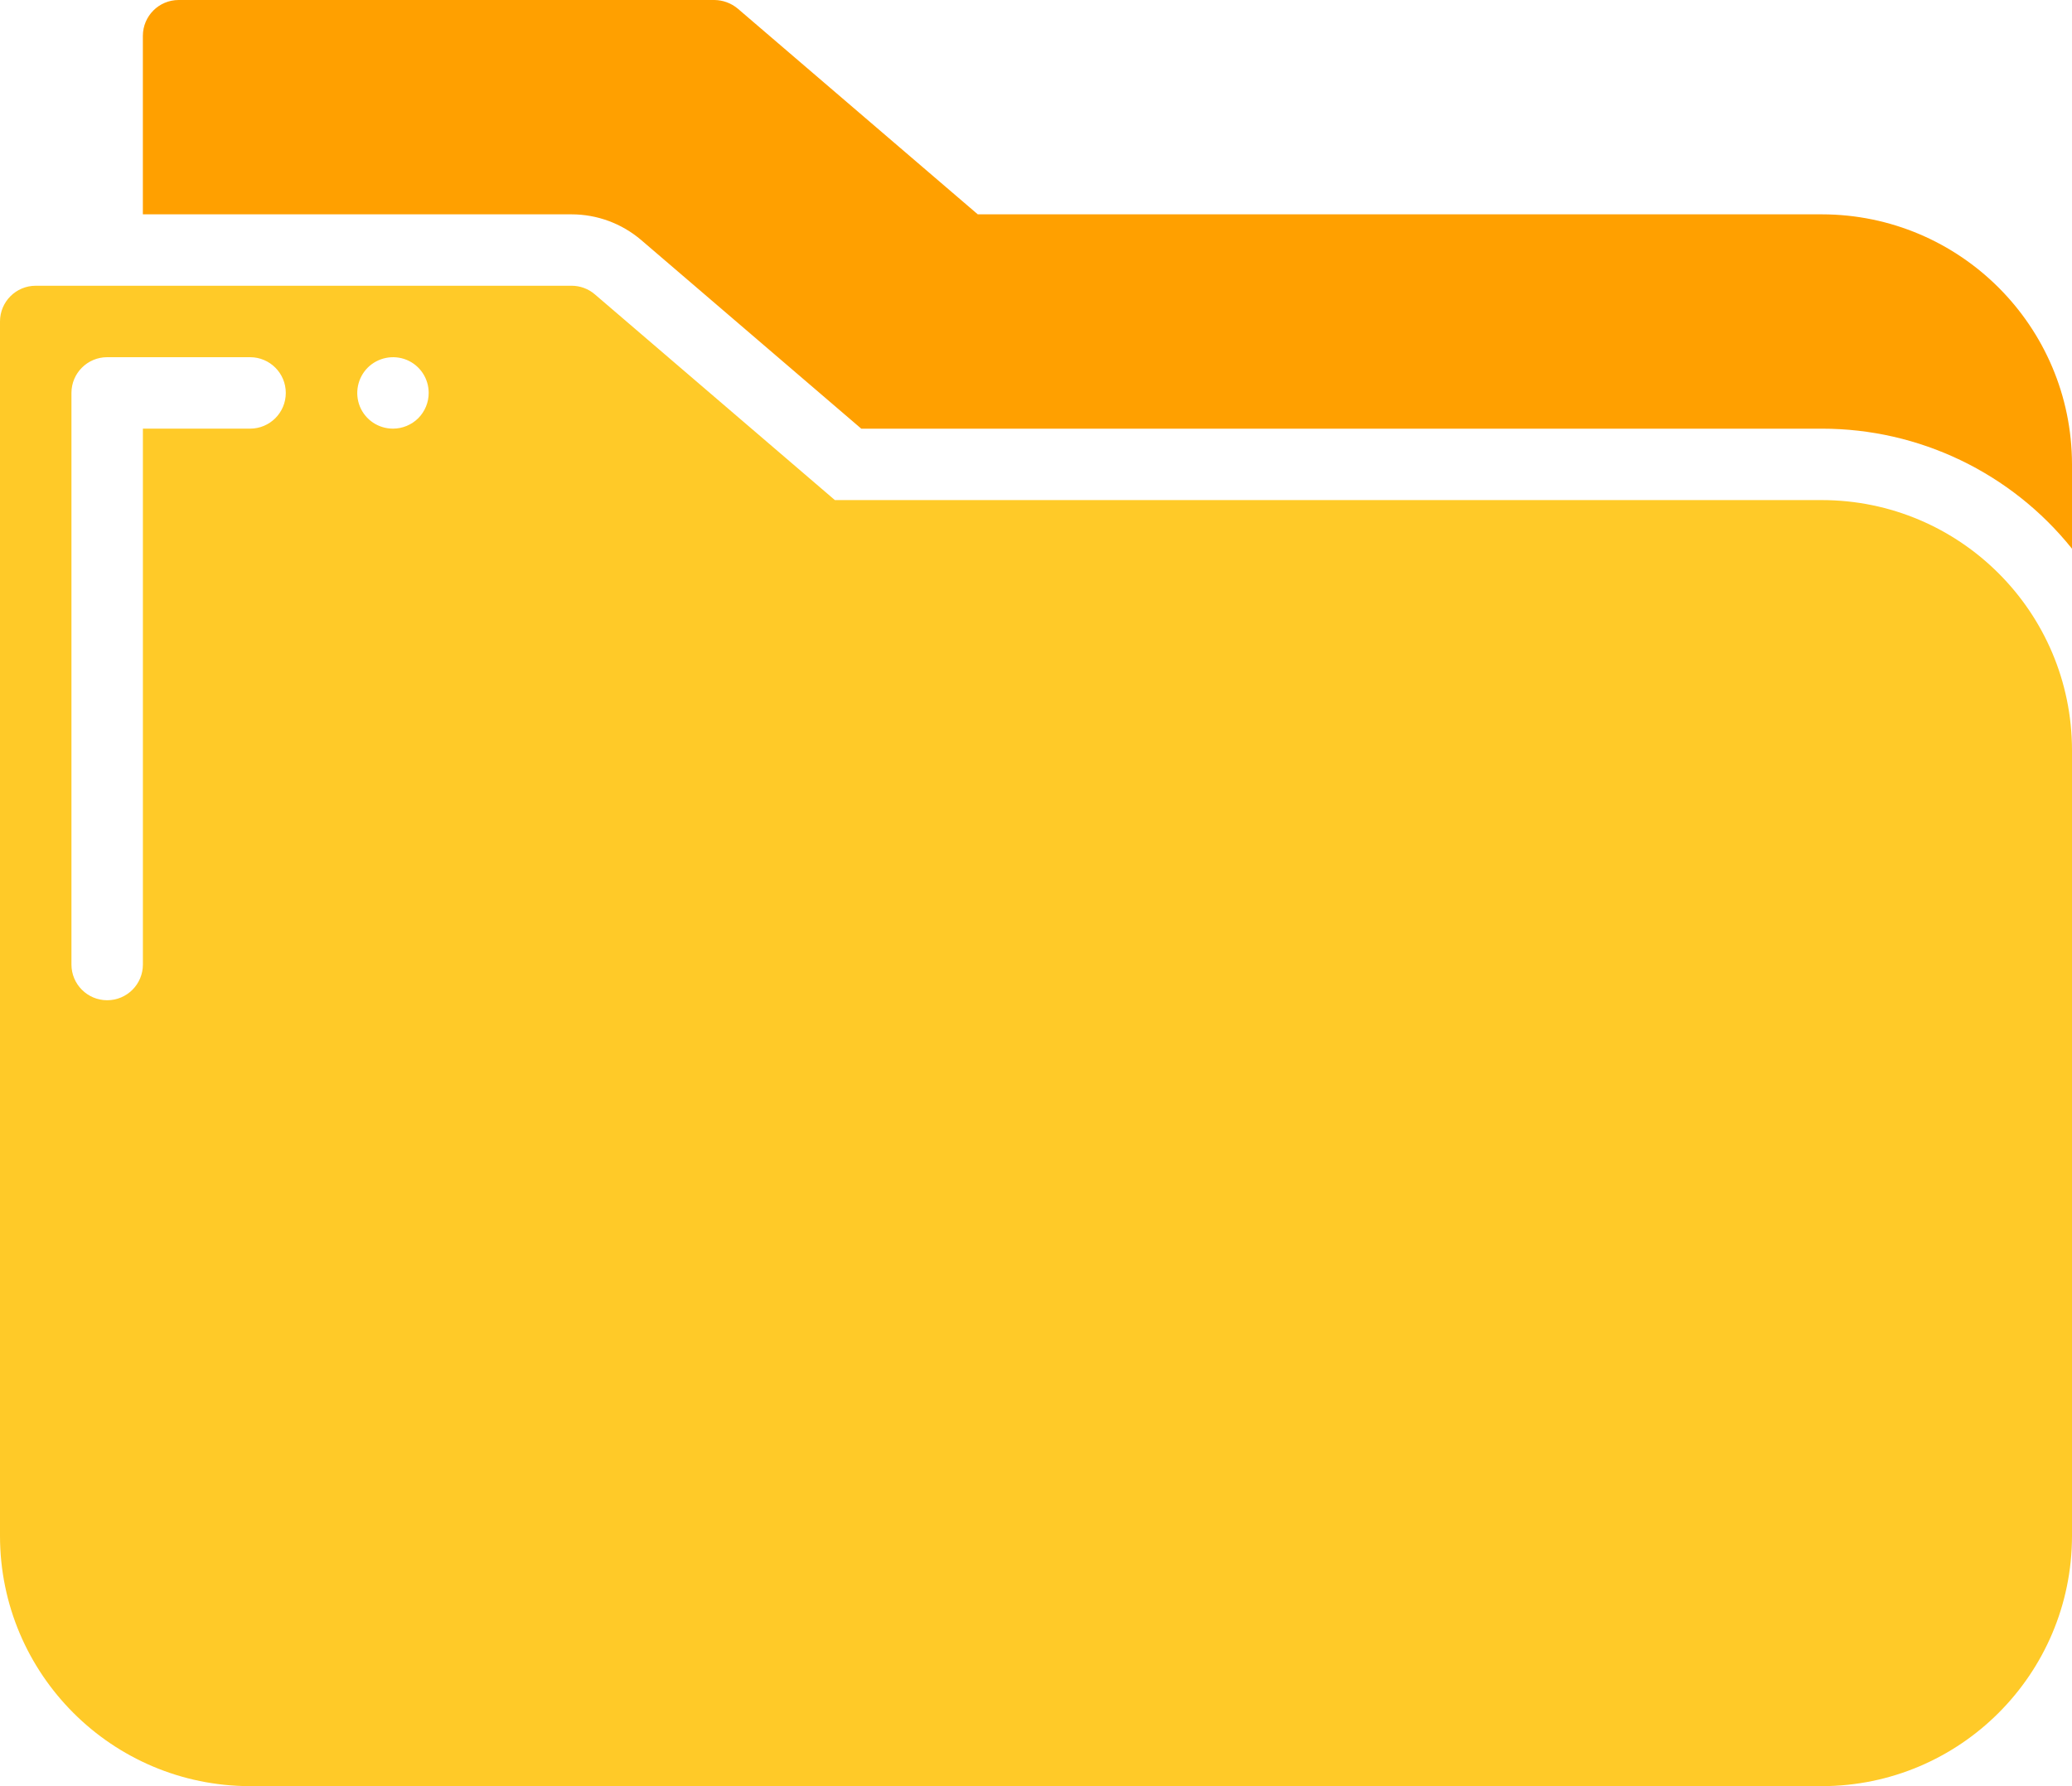
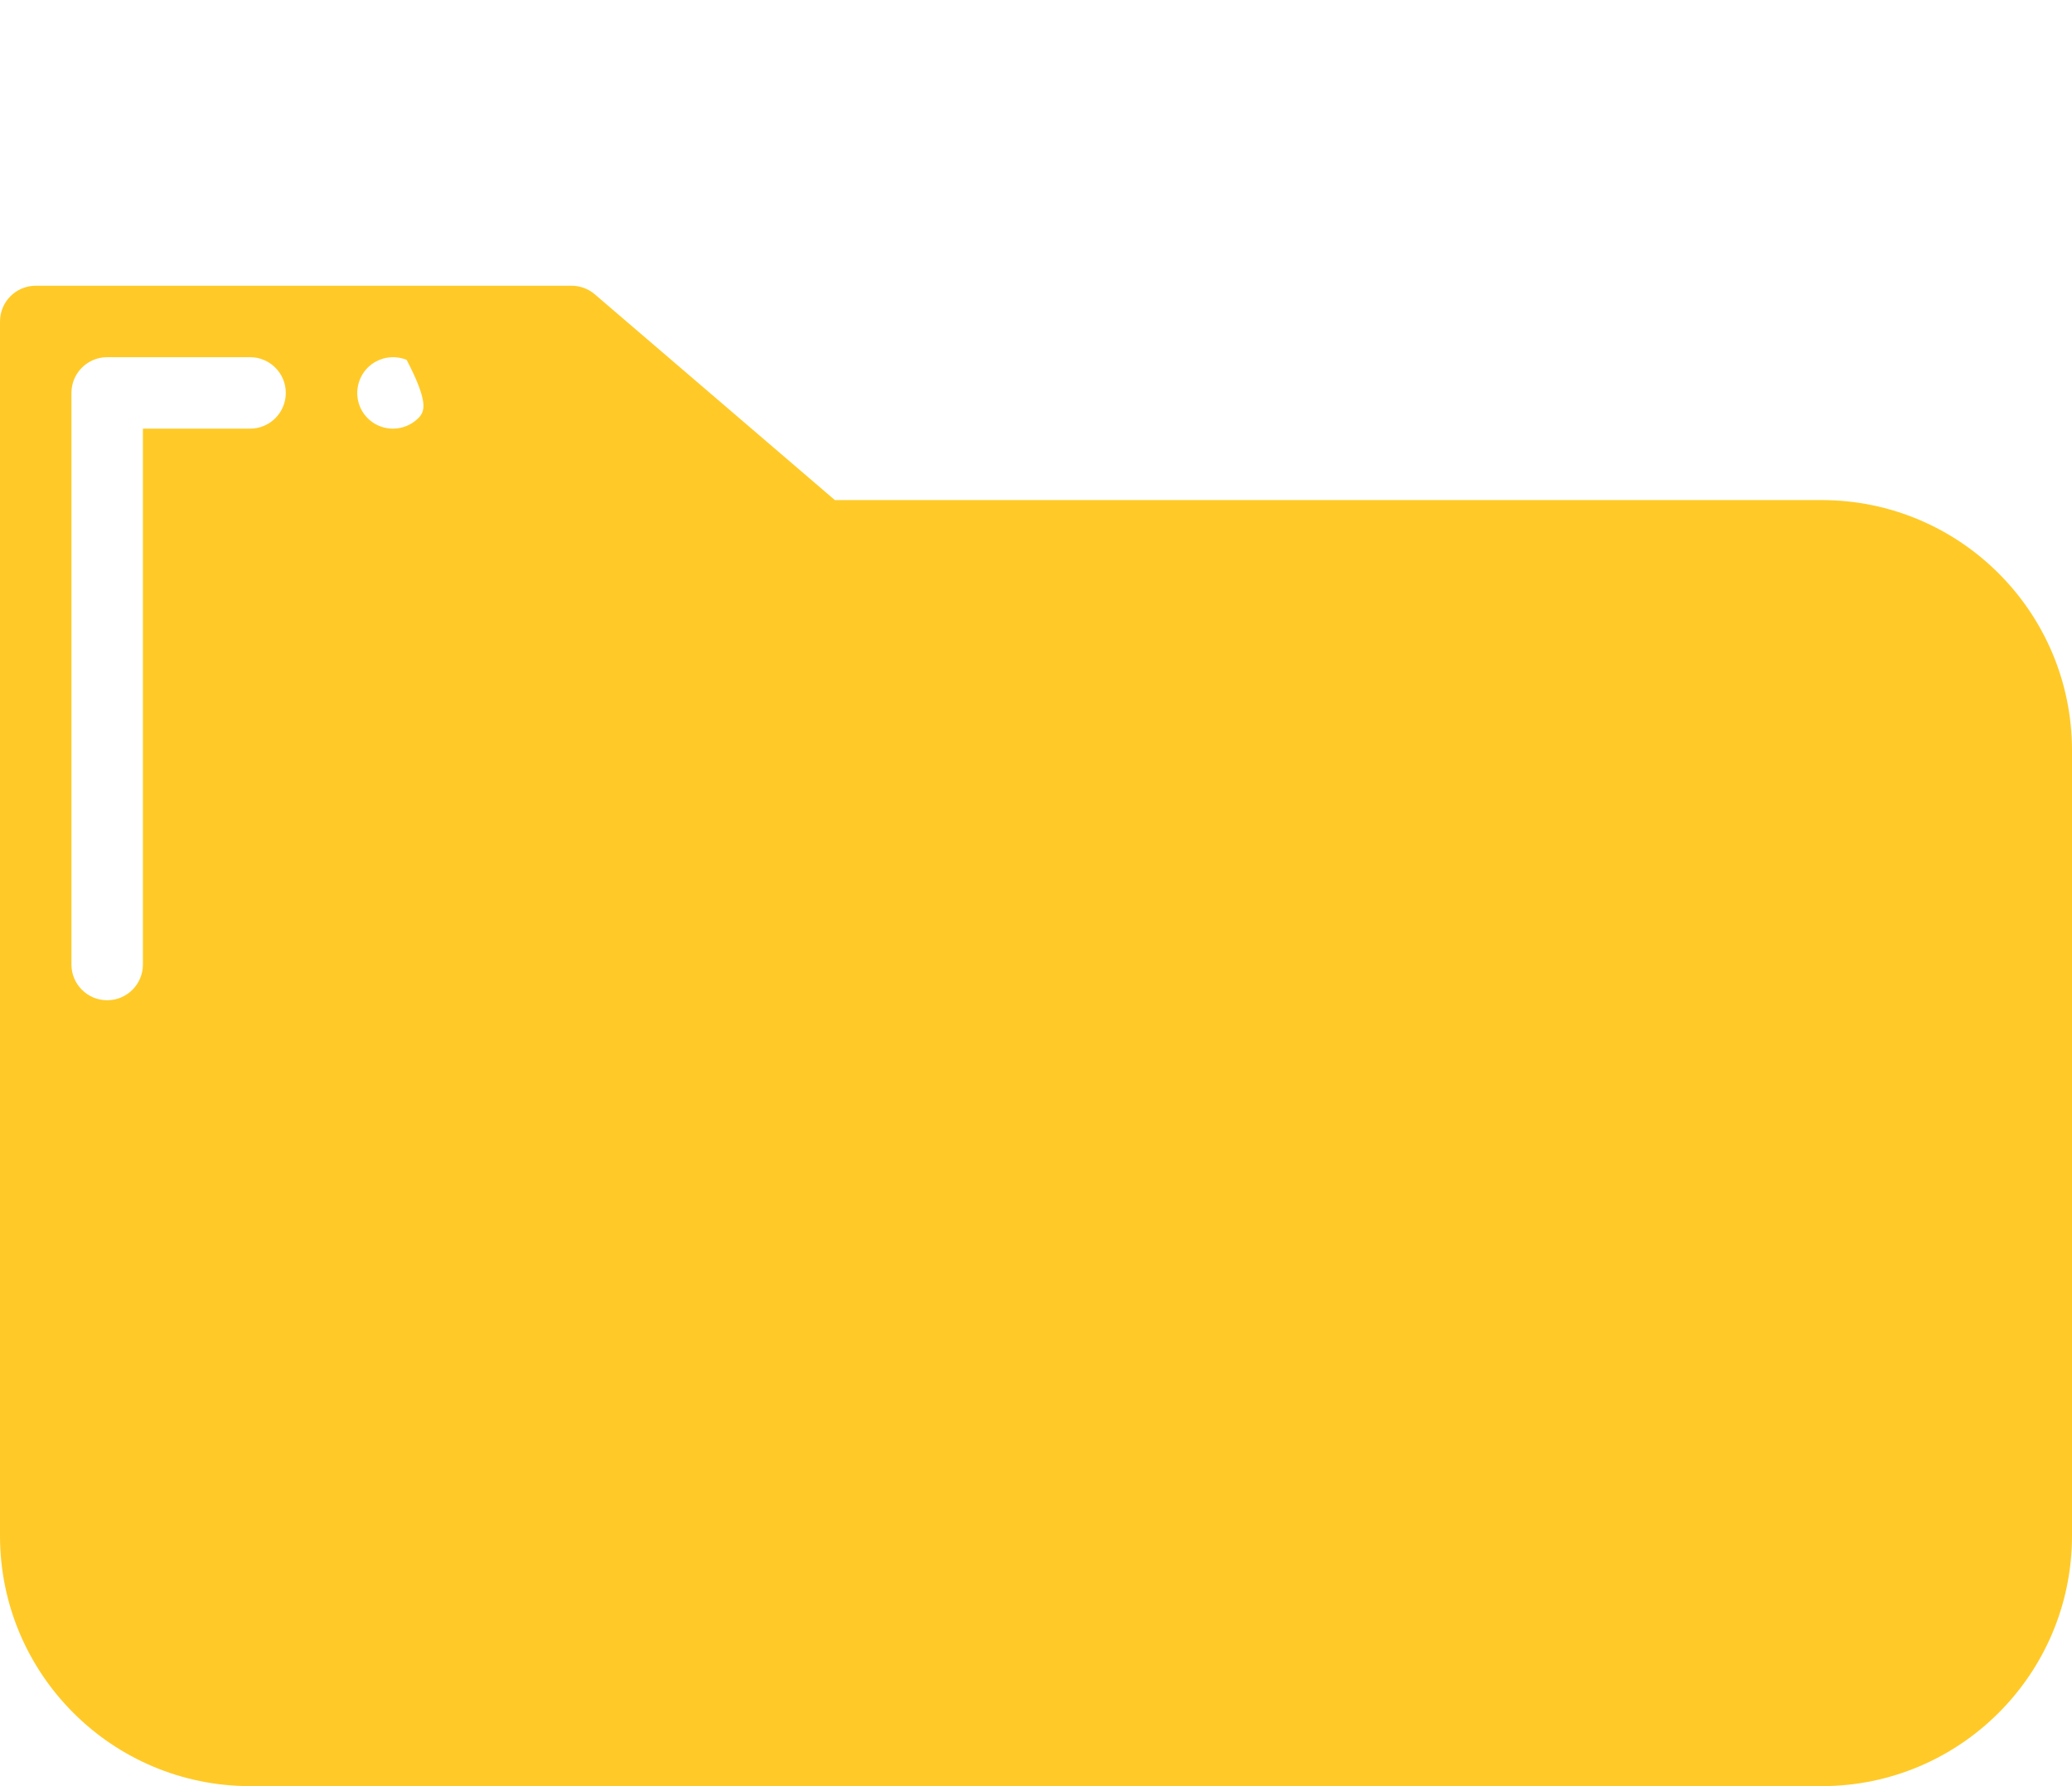
<svg xmlns="http://www.w3.org/2000/svg" width="58" height="50" viewBox="0 0 58 50" fill="none">
-   <path d="M50.999 6H27.37L20.65 0.24C20.467 0.088 20.237 0.003 20 0H4.999C4.447 0.002 4.002 0.448 3.999 1V6H15.999C16.714 6 17.404 6.255 17.949 6.72L24.109 12H50.999C53.722 11.998 56.297 13.235 58 15.36V13C57.995 9.135 54.865 6.005 50.999 6Z" fill="#FFA000" />
-   <path d="M51 13.999H23.37L16.65 8.239C16.47 8.084 16.238 7.999 16 7.999H1C0.447 7.999 0 8.447 0 8.999V43C0.005 46.865 3.135 49.995 7 50H51C54.865 49.995 57.995 46.865 58 43V20.999C57.995 17.134 54.865 14.004 51 13.999ZM7 11.999H4V27C4 27.552 3.553 28 3 28C2.448 28 2 27.552 2 27V10.999C2 10.447 2.448 9.999 3 9.999H7C7.553 9.999 8 10.447 8 10.999C8 11.552 7.553 11.999 7 11.999ZM11 11.999C10.595 11.999 10.23 11.757 10.075 11.382C9.923 11.009 10.008 10.579 10.293 10.292C10.58 10.007 11.01 9.922 11.383 10.074C11.758 10.229 12 10.594 12 10.999C12 11.264 11.895 11.519 11.708 11.707C11.52 11.894 11.265 11.999 11 11.999Z" fill="#FFCA28" />
+   <path d="M51 13.999H23.37L16.65 8.239C16.47 8.084 16.238 7.999 16 7.999H1C0.447 7.999 0 8.447 0 8.999V43C0.005 46.865 3.135 49.995 7 50H51C54.865 49.995 57.995 46.865 58 43V20.999C57.995 17.134 54.865 14.004 51 13.999ZM7 11.999H4V27C4 27.552 3.553 28 3 28C2.448 28 2 27.552 2 27V10.999C2 10.447 2.448 9.999 3 9.999H7C7.553 9.999 8 10.447 8 10.999C8 11.552 7.553 11.999 7 11.999ZM11 11.999C10.595 11.999 10.23 11.757 10.075 11.382C9.923 11.009 10.008 10.579 10.293 10.292C10.58 10.007 11.01 9.922 11.383 10.074C12 11.264 11.895 11.519 11.708 11.707C11.52 11.894 11.265 11.999 11 11.999Z" fill="#FFCA28" />
</svg>